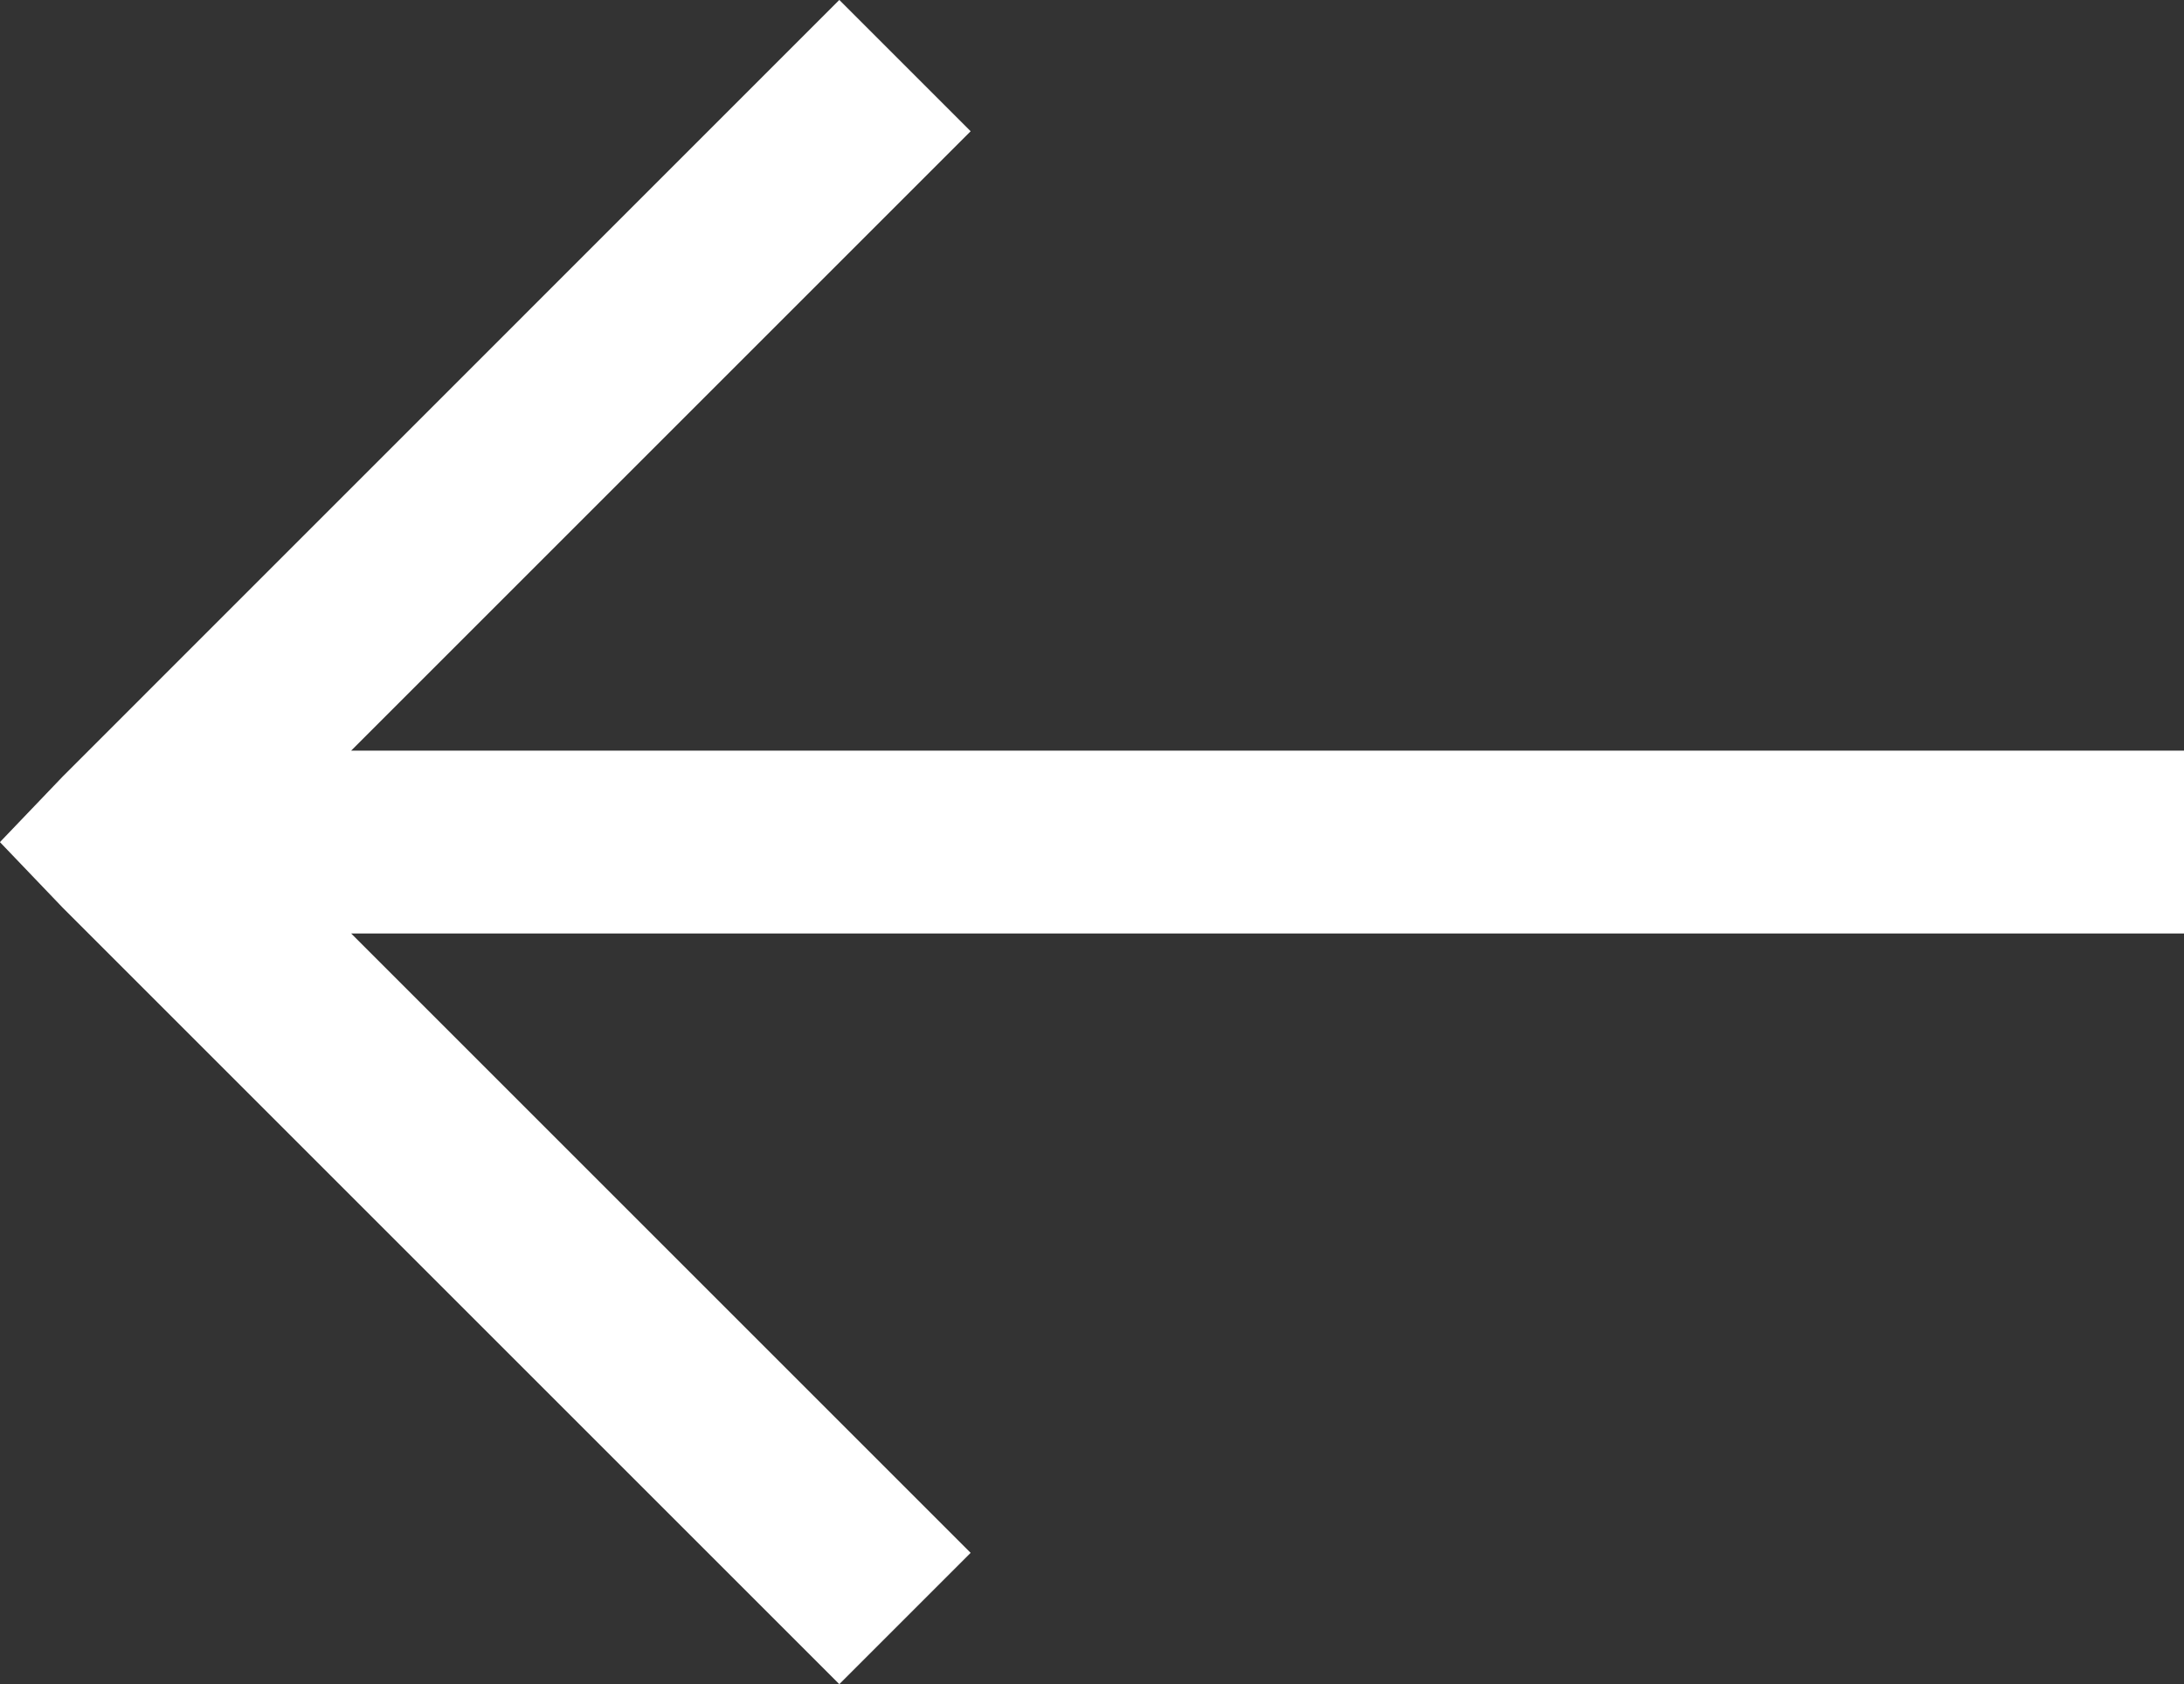
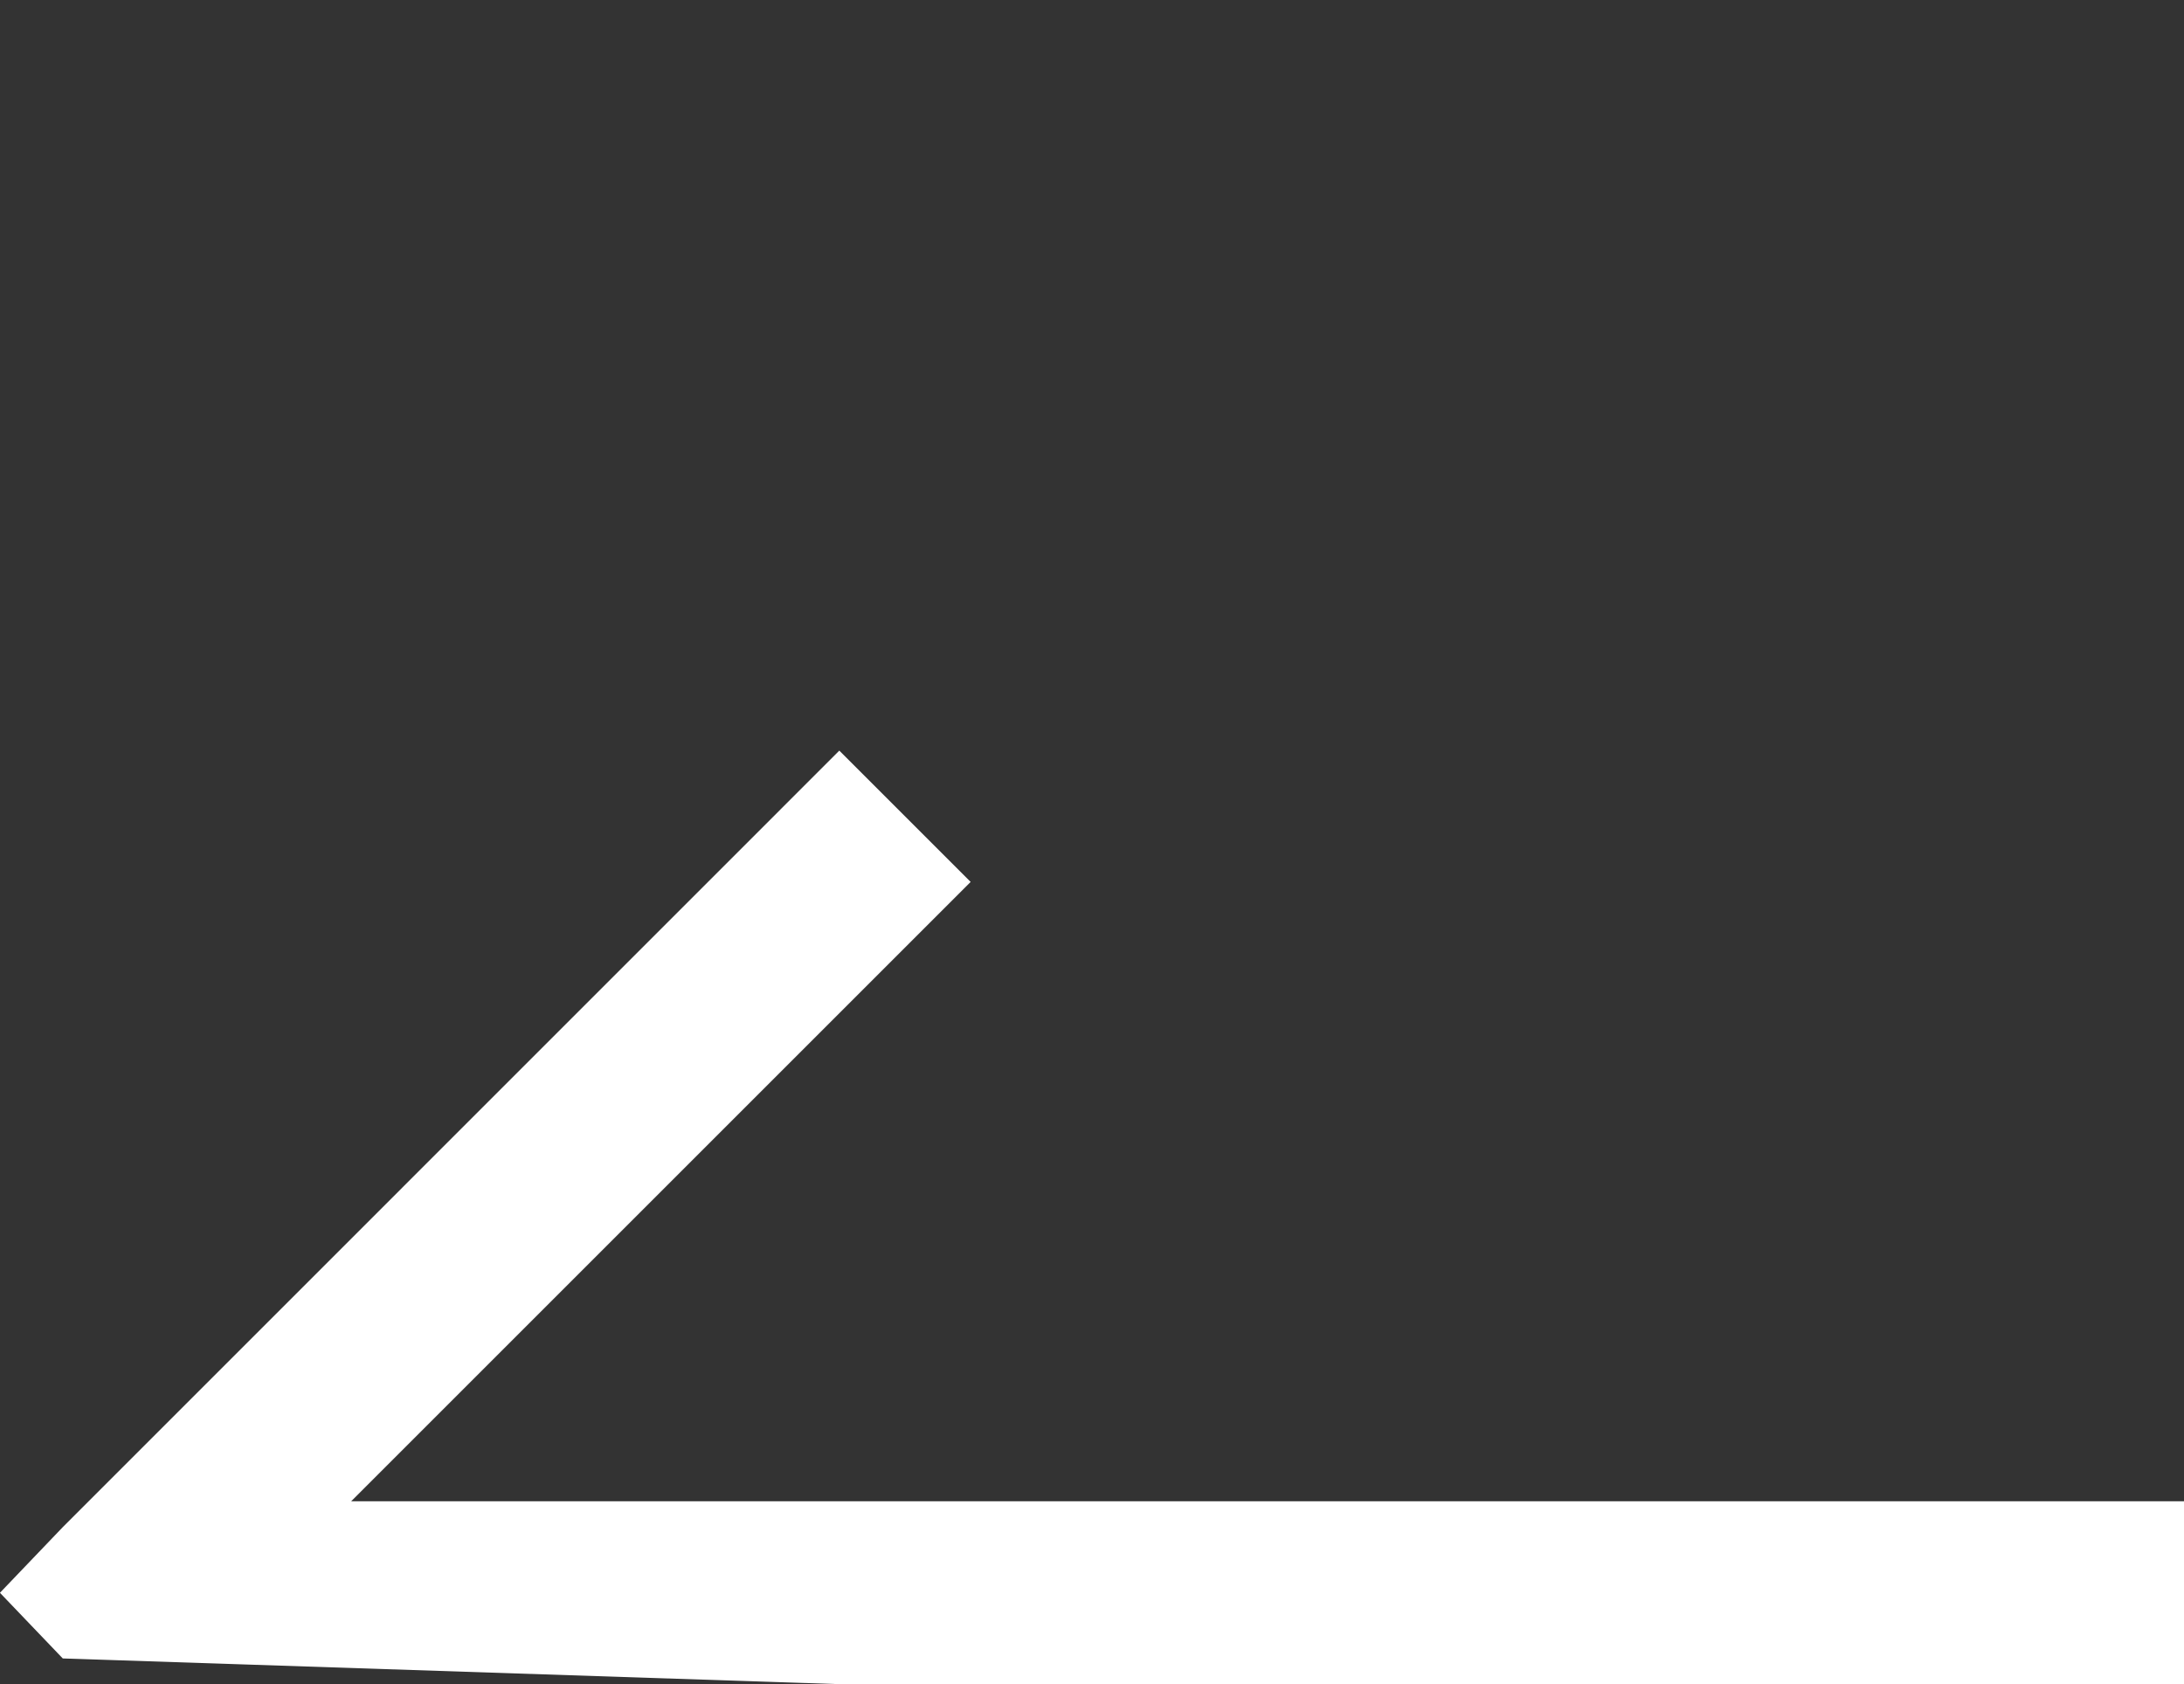
<svg xmlns="http://www.w3.org/2000/svg" width="37.018" height="28.55" viewBox="0 0 37.018 28.55">
  <rect x="0" y="0" width="37.018" height="28.55" fill="#333333" stroke="none" />
-   <path fill="#fff" d="M26.792 6.781l-2.226 2.226 10.5 10.5H4v3.1h31.066l-10.5 10.5 2.226 2.226 13.162-13.164 1.065-1.113-1.065-1.113z" transform="rotate(180 20.509 17.666)" />
+   <path fill="#fff" d="M26.792 6.781H4v3.1h31.066l-10.5 10.5 2.226 2.226 13.162-13.164 1.065-1.113-1.065-1.113z" transform="rotate(180 20.509 17.666)" />
</svg>